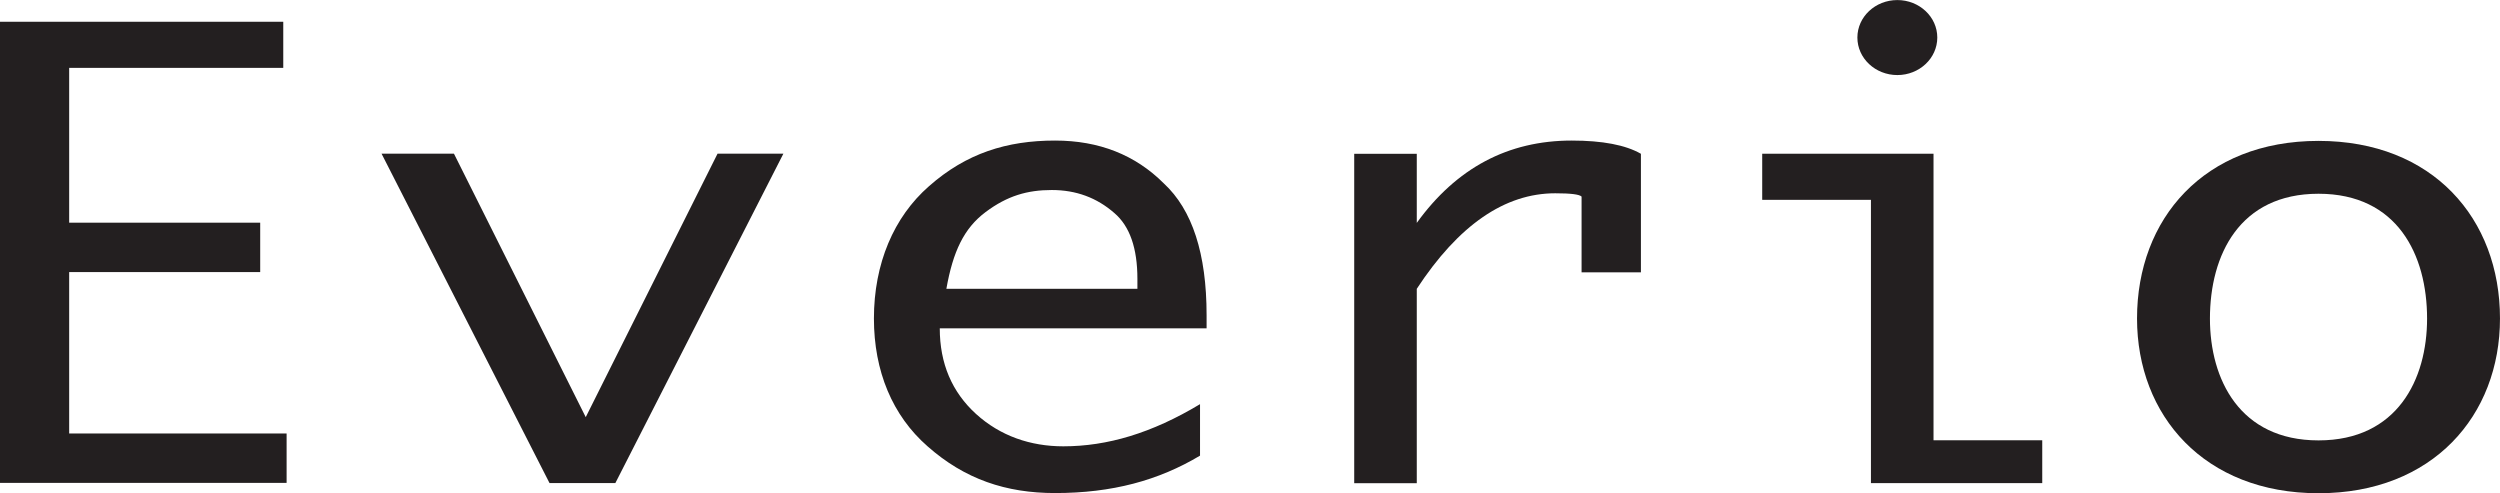
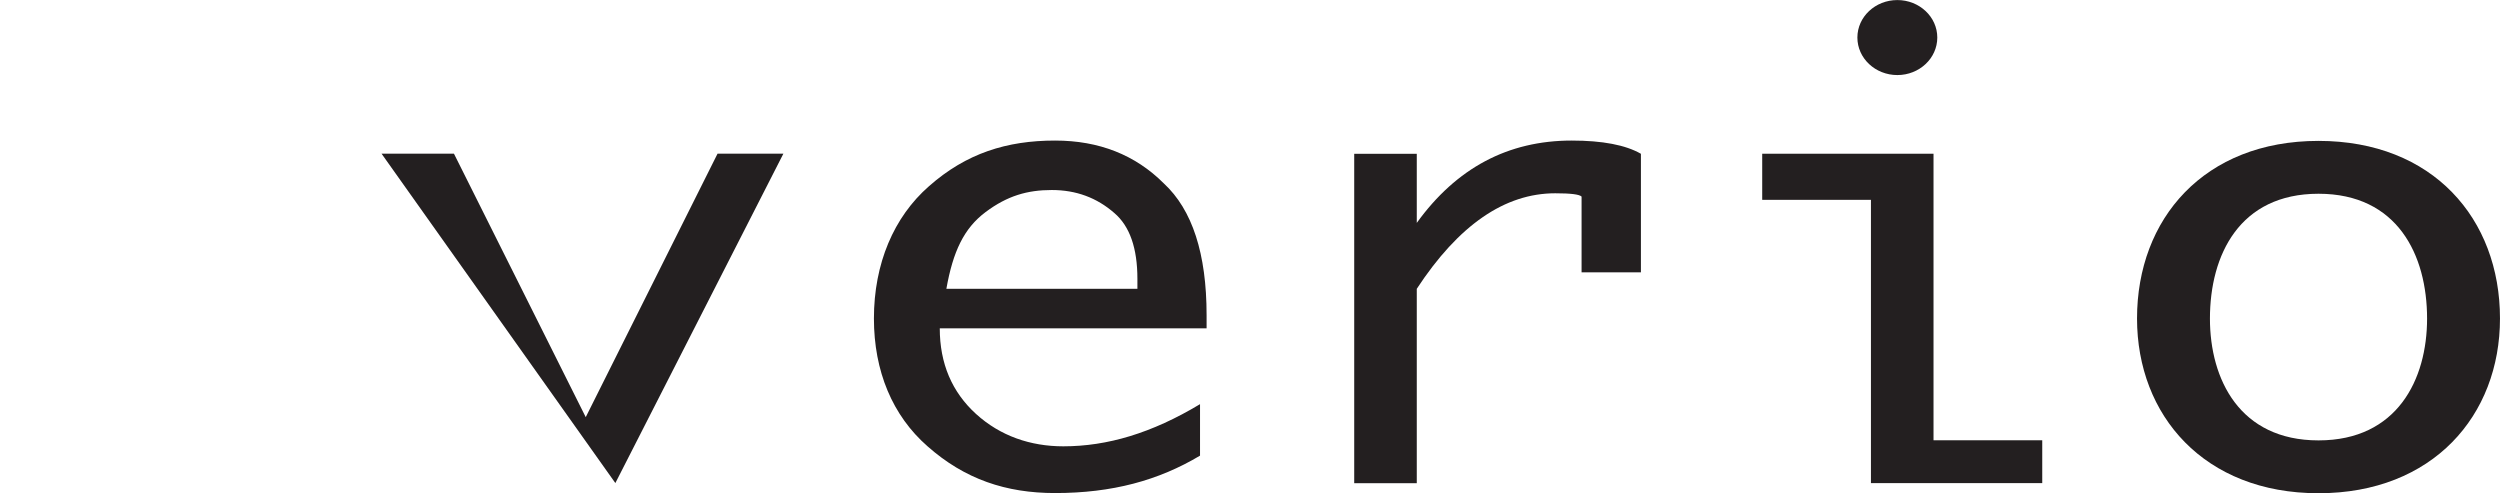
<svg xmlns="http://www.w3.org/2000/svg" width="172.79pt" height="34.09pt" viewBox="0 0 172.79 34.09" version="1.1">
  <defs>
    <clipPath id="clip1">
      <path d="M 60 9 L 84 9 L 84 34.09 L 60 34.09 Z M 60 9 " />
    </clipPath>
    <clipPath id="clip2">
      <path d="M 147 9 L 172.789 9 L 172.789 34.09 L 147 34.09 Z M 147 9 " />
    </clipPath>
  </defs>
  <g id="surface1">
-     <path style=" stroke:none;fill-rule:nonzero;fill:rgb(13.699%,12.199%,12.5%);fill-opacity:1;" d="M 17.984 18.805 L 4.781 18.805 L 4.781 29.961 L 19.809 29.961 L 19.809 33.375 L 0 33.375 L 0 1.504 L 19.578 1.504 L 19.578 4.691 L 4.781 4.691 L 4.781 15.391 L 17.984 15.391 L 17.984 18.805 " />
-     <path style=" stroke:none;fill-rule:nonzero;fill:rgb(13.699%,12.199%,12.5%);fill-opacity:1;" d="M 49.594 10.621 L 54.145 10.621 L 42.531 33.387 L 37.98 33.387 L 26.371 10.621 L 31.375 10.621 L 40.484 28.832 L 49.594 10.621 " />
+     <path style=" stroke:none;fill-rule:nonzero;fill:rgb(13.699%,12.199%,12.5%);fill-opacity:1;" d="M 49.594 10.621 L 54.145 10.621 L 42.531 33.387 L 26.371 10.621 L 31.375 10.621 L 40.484 28.832 L 49.594 10.621 " />
    <g clip-path="url(#clip1)" clip-rule="nonzero">
      <path style=" stroke:none;fill-rule:nonzero;fill:rgb(13.699%,12.199%,12.5%);fill-opacity:1;" d="M 73.492 30.848 C 71.219 30.848 69.129 30.129 67.461 28.613 C 65.793 27.094 64.953 25.121 64.953 22.695 L 83.395 22.695 L 83.395 21.781 C 83.395 17.531 82.406 14.496 80.438 12.676 C 78.465 10.703 75.961 9.715 72.922 9.715 C 69.586 9.715 66.785 10.594 64.207 12.871 C 61.777 14.996 60.402 18.219 60.402 22.012 C 60.402 25.652 61.68 28.723 64.109 30.848 C 66.684 33.125 69.535 34.078 72.922 34.078 C 76.871 34.078 80.074 33.207 82.941 31.492 L 82.941 27.934 C 79.605 29.941 76.527 30.848 73.492 30.848 Z M 68.121 14.656 C 69.621 13.531 71.016 13.133 72.695 13.133 C 74.375 13.133 75.809 13.664 77.023 14.727 C 78.086 15.637 78.613 17.152 78.613 19.277 L 78.613 19.961 L 65.41 19.961 C 65.867 17.383 66.621 15.781 68.121 14.656 " />
    </g>
    <path style=" stroke:none;fill-rule:nonzero;fill:rgb(13.699%,12.199%,12.5%);fill-opacity:1;" d="M 97.922 19.961 L 97.922 33.395 L 93.598 33.395 L 93.598 10.629 L 97.922 10.629 L 97.922 15.406 C 100.66 11.613 104.227 9.715 108.629 9.715 C 110.758 9.715 112.352 10.02 113.414 10.629 L 113.414 18.824 L 109.312 18.824 L 109.312 13.586 C 109.16 13.434 108.555 13.359 107.492 13.359 C 104 13.359 100.809 15.559 97.922 19.961 " />
    <path style=" stroke:none;fill-rule:nonzero;fill:rgb(13.699%,12.199%,12.5%);fill-opacity:1;" d="M 133.637 30.43 L 141.152 30.43 L 141.152 33.391 L 129.312 33.391 L 129.312 13.812 L 121.797 13.812 L 121.797 10.625 L 133.637 10.625 L 133.637 30.43 " />
    <path style=" stroke:none;fill-rule:nonzero;fill:rgb(13.699%,12.199%,12.5%);fill-opacity:1;" d="M 133.898 2.594 C 133.898 4.027 132.66 5.188 131.137 5.188 C 129.613 5.188 128.375 4.027 128.375 2.594 C 128.375 1.164 129.613 0.004 131.137 0.004 C 132.66 0.004 133.898 1.164 133.898 2.594 " />
    <g clip-path="url(#clip2)" clip-rule="nonzero">
      <path style=" stroke:none;fill-rule:nonzero;fill:rgb(13.699%,12.199%,12.5%);fill-opacity:1;" d="M 147.703 22.012 C 147.703 28.719 152.348 34.09 160.246 34.09 C 168.145 34.09 172.789 28.719 172.789 22.012 C 172.789 15.113 168.145 9.738 160.246 9.738 C 152.348 9.738 147.703 15.113 147.703 22.012 Z M 152.742 22.02 C 152.742 17.617 154.793 13.391 160.246 13.391 C 165.699 13.391 167.75 17.617 167.75 22.02 C 167.75 26.211 165.699 30.438 160.246 30.438 C 154.793 30.438 152.742 26.211 152.742 22.02 " />
    </g>
  </g>
</svg>